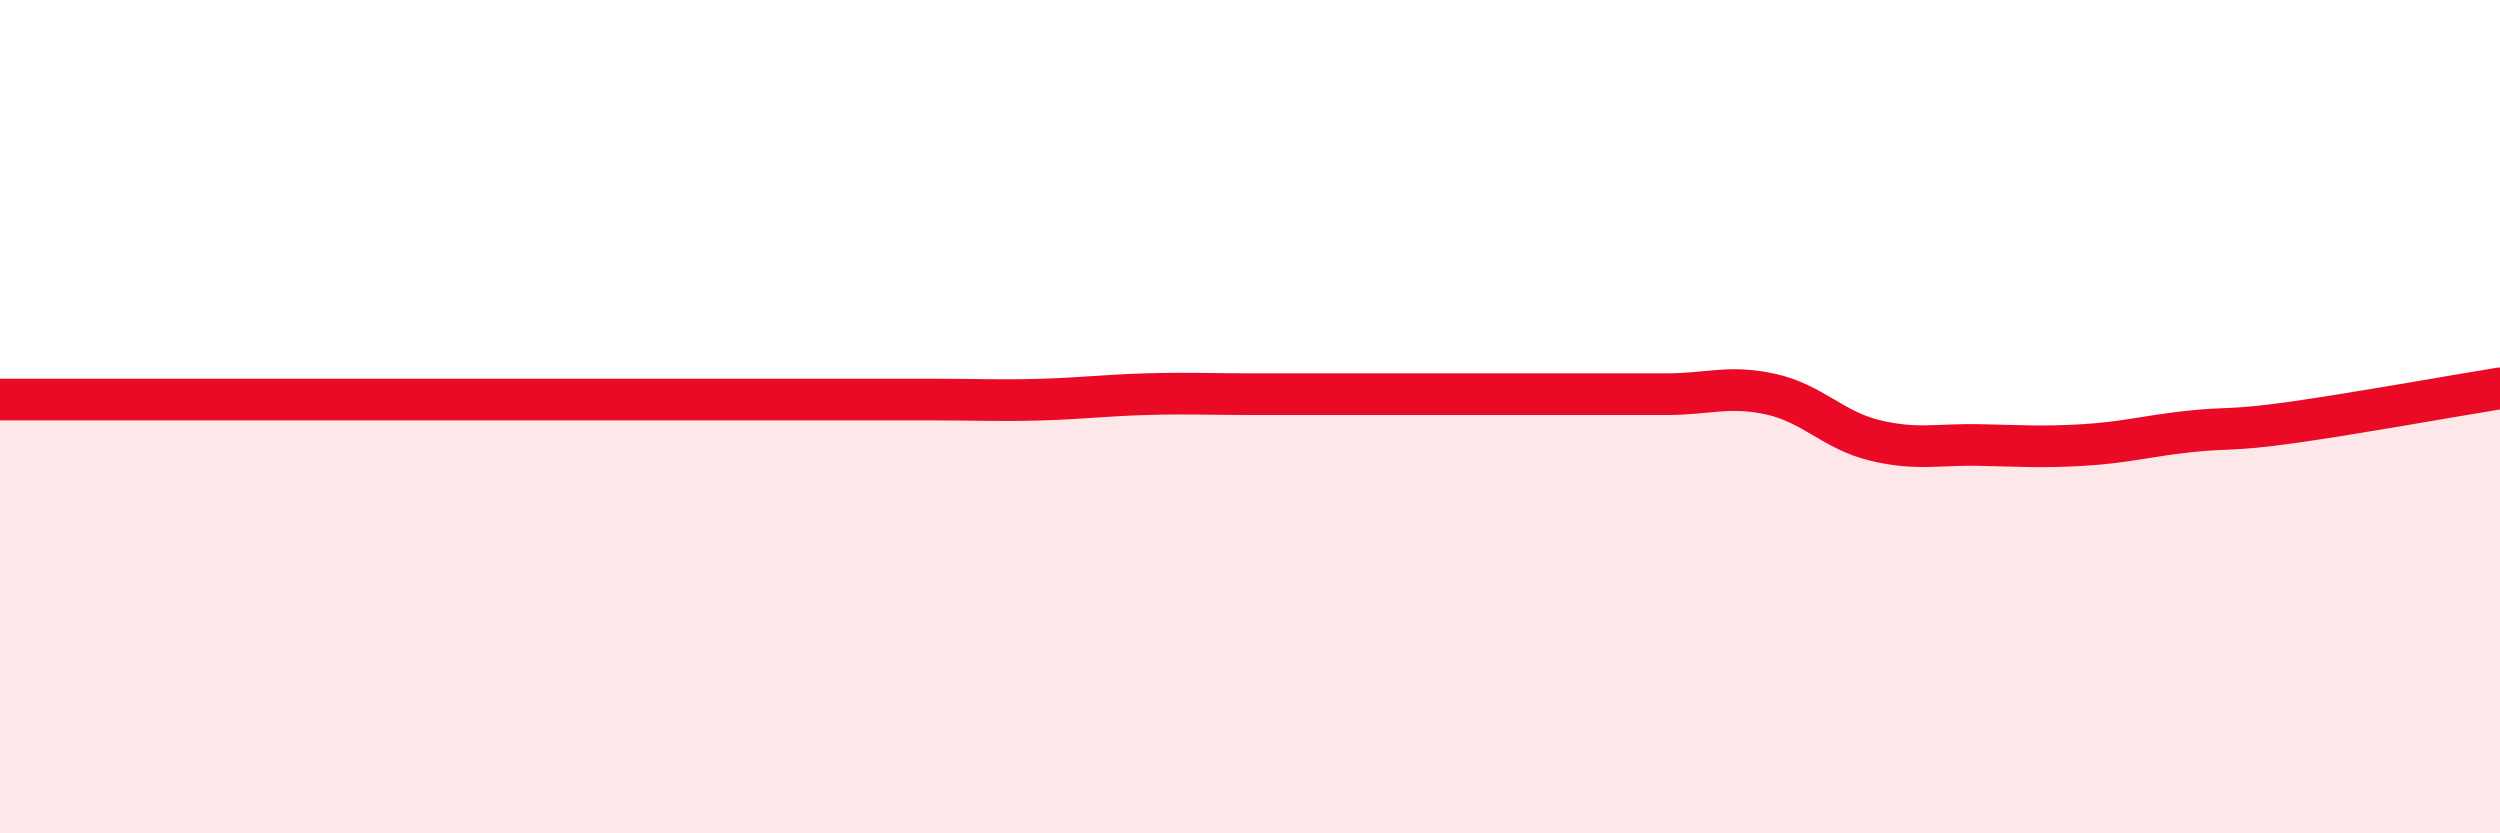
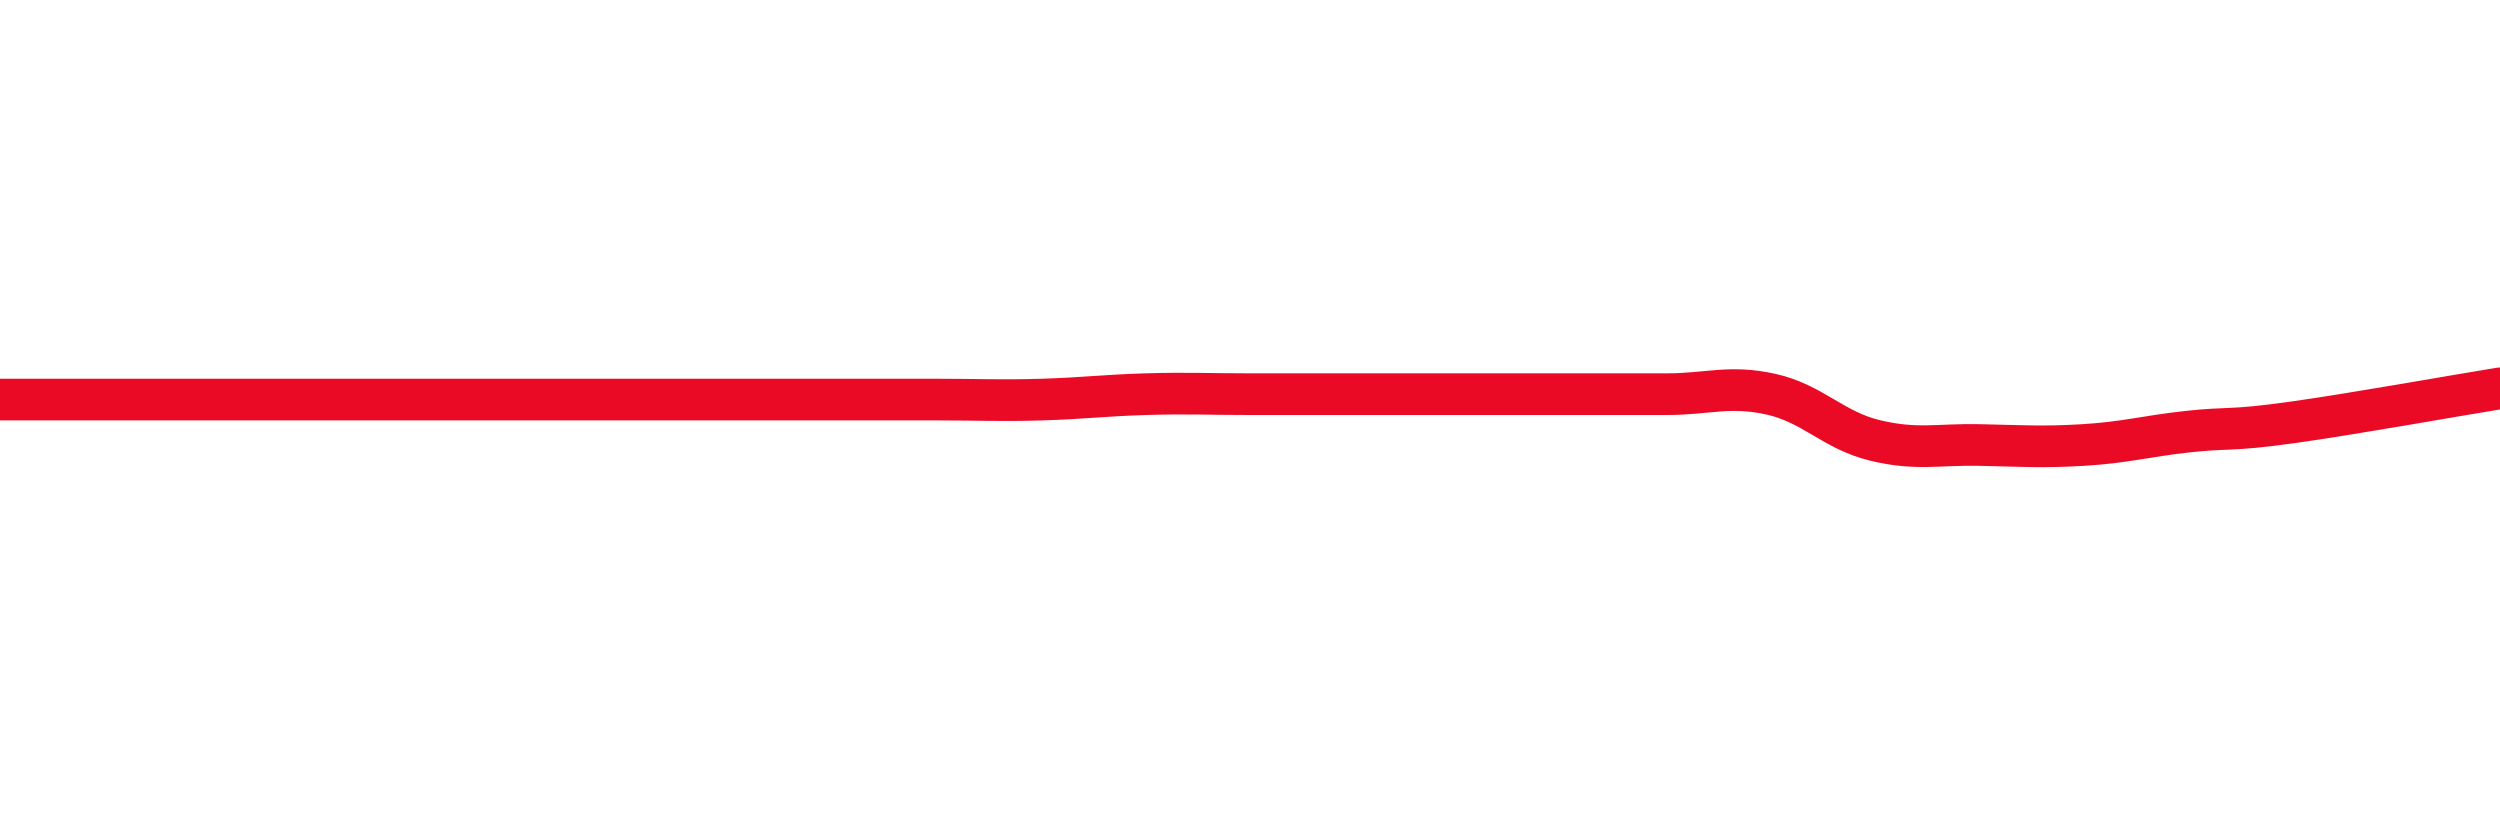
<svg xmlns="http://www.w3.org/2000/svg" width="60" height="20" viewBox="0 0 60 20">
-   <path d="M 0,9.59 C 0.5,9.59 1.5,9.59 2.5,9.59 C 3.5,9.59 4,9.59 5,9.59 C 6,9.59 6.5,9.59 7.5,9.59 C 8.5,9.59 9,9.59 10,9.59 C 11,9.59 11.5,9.59 12.5,9.59 C 13.5,9.59 14,9.59 15,9.59 C 16,9.59 16.5,9.59 17.5,9.59 C 18.5,9.59 19,9.59 20,9.59 C 21,9.59 21.5,9.59 22.5,9.59 C 23.5,9.59 24,9.62 25,9.59 C 26,9.56 26.5,9.49 27.5,9.46 C 28.5,9.43 29,9.46 30,9.46 C 31,9.46 31.5,9.46 32.5,9.46 C 33.5,9.46 34,9.46 35,9.46 C 36,9.46 36.5,9.46 37.5,9.46 C 38.5,9.46 39,9.46 40,9.46 C 41,9.46 41.5,9.24 42.5,9.46 C 43.5,9.68 44,10.33 45,10.57 C 46,10.81 46.5,10.66 47.5,10.68 C 48.5,10.7 49,10.74 50,10.68 C 51,10.62 51.5,10.47 52.5,10.36 C 53.5,10.25 53.5,10.35 55,10.14 C 56.5,9.93 59,9.48 60,9.32L60 20L0 20Z" fill="#EB0A25" opacity="0.1" stroke-linecap="round" stroke-linejoin="round" />
  <path d="M 0,9.59 C 0.5,9.59 1.5,9.59 2.5,9.59 C 3.5,9.59 4,9.59 5,9.59 C 6,9.59 6.5,9.59 7.5,9.59 C 8.5,9.59 9,9.59 10,9.59 C 11,9.59 11.5,9.59 12.5,9.59 C 13.5,9.59 14,9.59 15,9.59 C 16,9.59 16.5,9.59 17.5,9.59 C 18.5,9.59 19,9.59 20,9.59 C 21,9.59 21.5,9.59 22.5,9.59 C 23.5,9.59 24,9.62 25,9.59 C 26,9.56 26.5,9.49 27.5,9.46 C 28.5,9.43 29,9.46 30,9.46 C 31,9.46 31.5,9.46 32.5,9.46 C 33.5,9.46 34,9.46 35,9.46 C 36,9.46 36.5,9.46 37.5,9.46 C 38.5,9.46 39,9.46 40,9.46 C 41,9.46 41.5,9.24 42.5,9.46 C 43.5,9.68 44,10.33 45,10.57 C 46,10.81 46.5,10.66 47.5,10.68 C 48.5,10.7 49,10.74 50,10.68 C 51,10.62 51.5,10.47 52.5,10.36 C 53.5,10.25 53.5,10.35 55,10.14 C 56.5,9.93 59,9.48 60,9.32" stroke="#EB0A25" stroke-width="1" fill="none" stroke-linecap="round" stroke-linejoin="round" />
</svg>